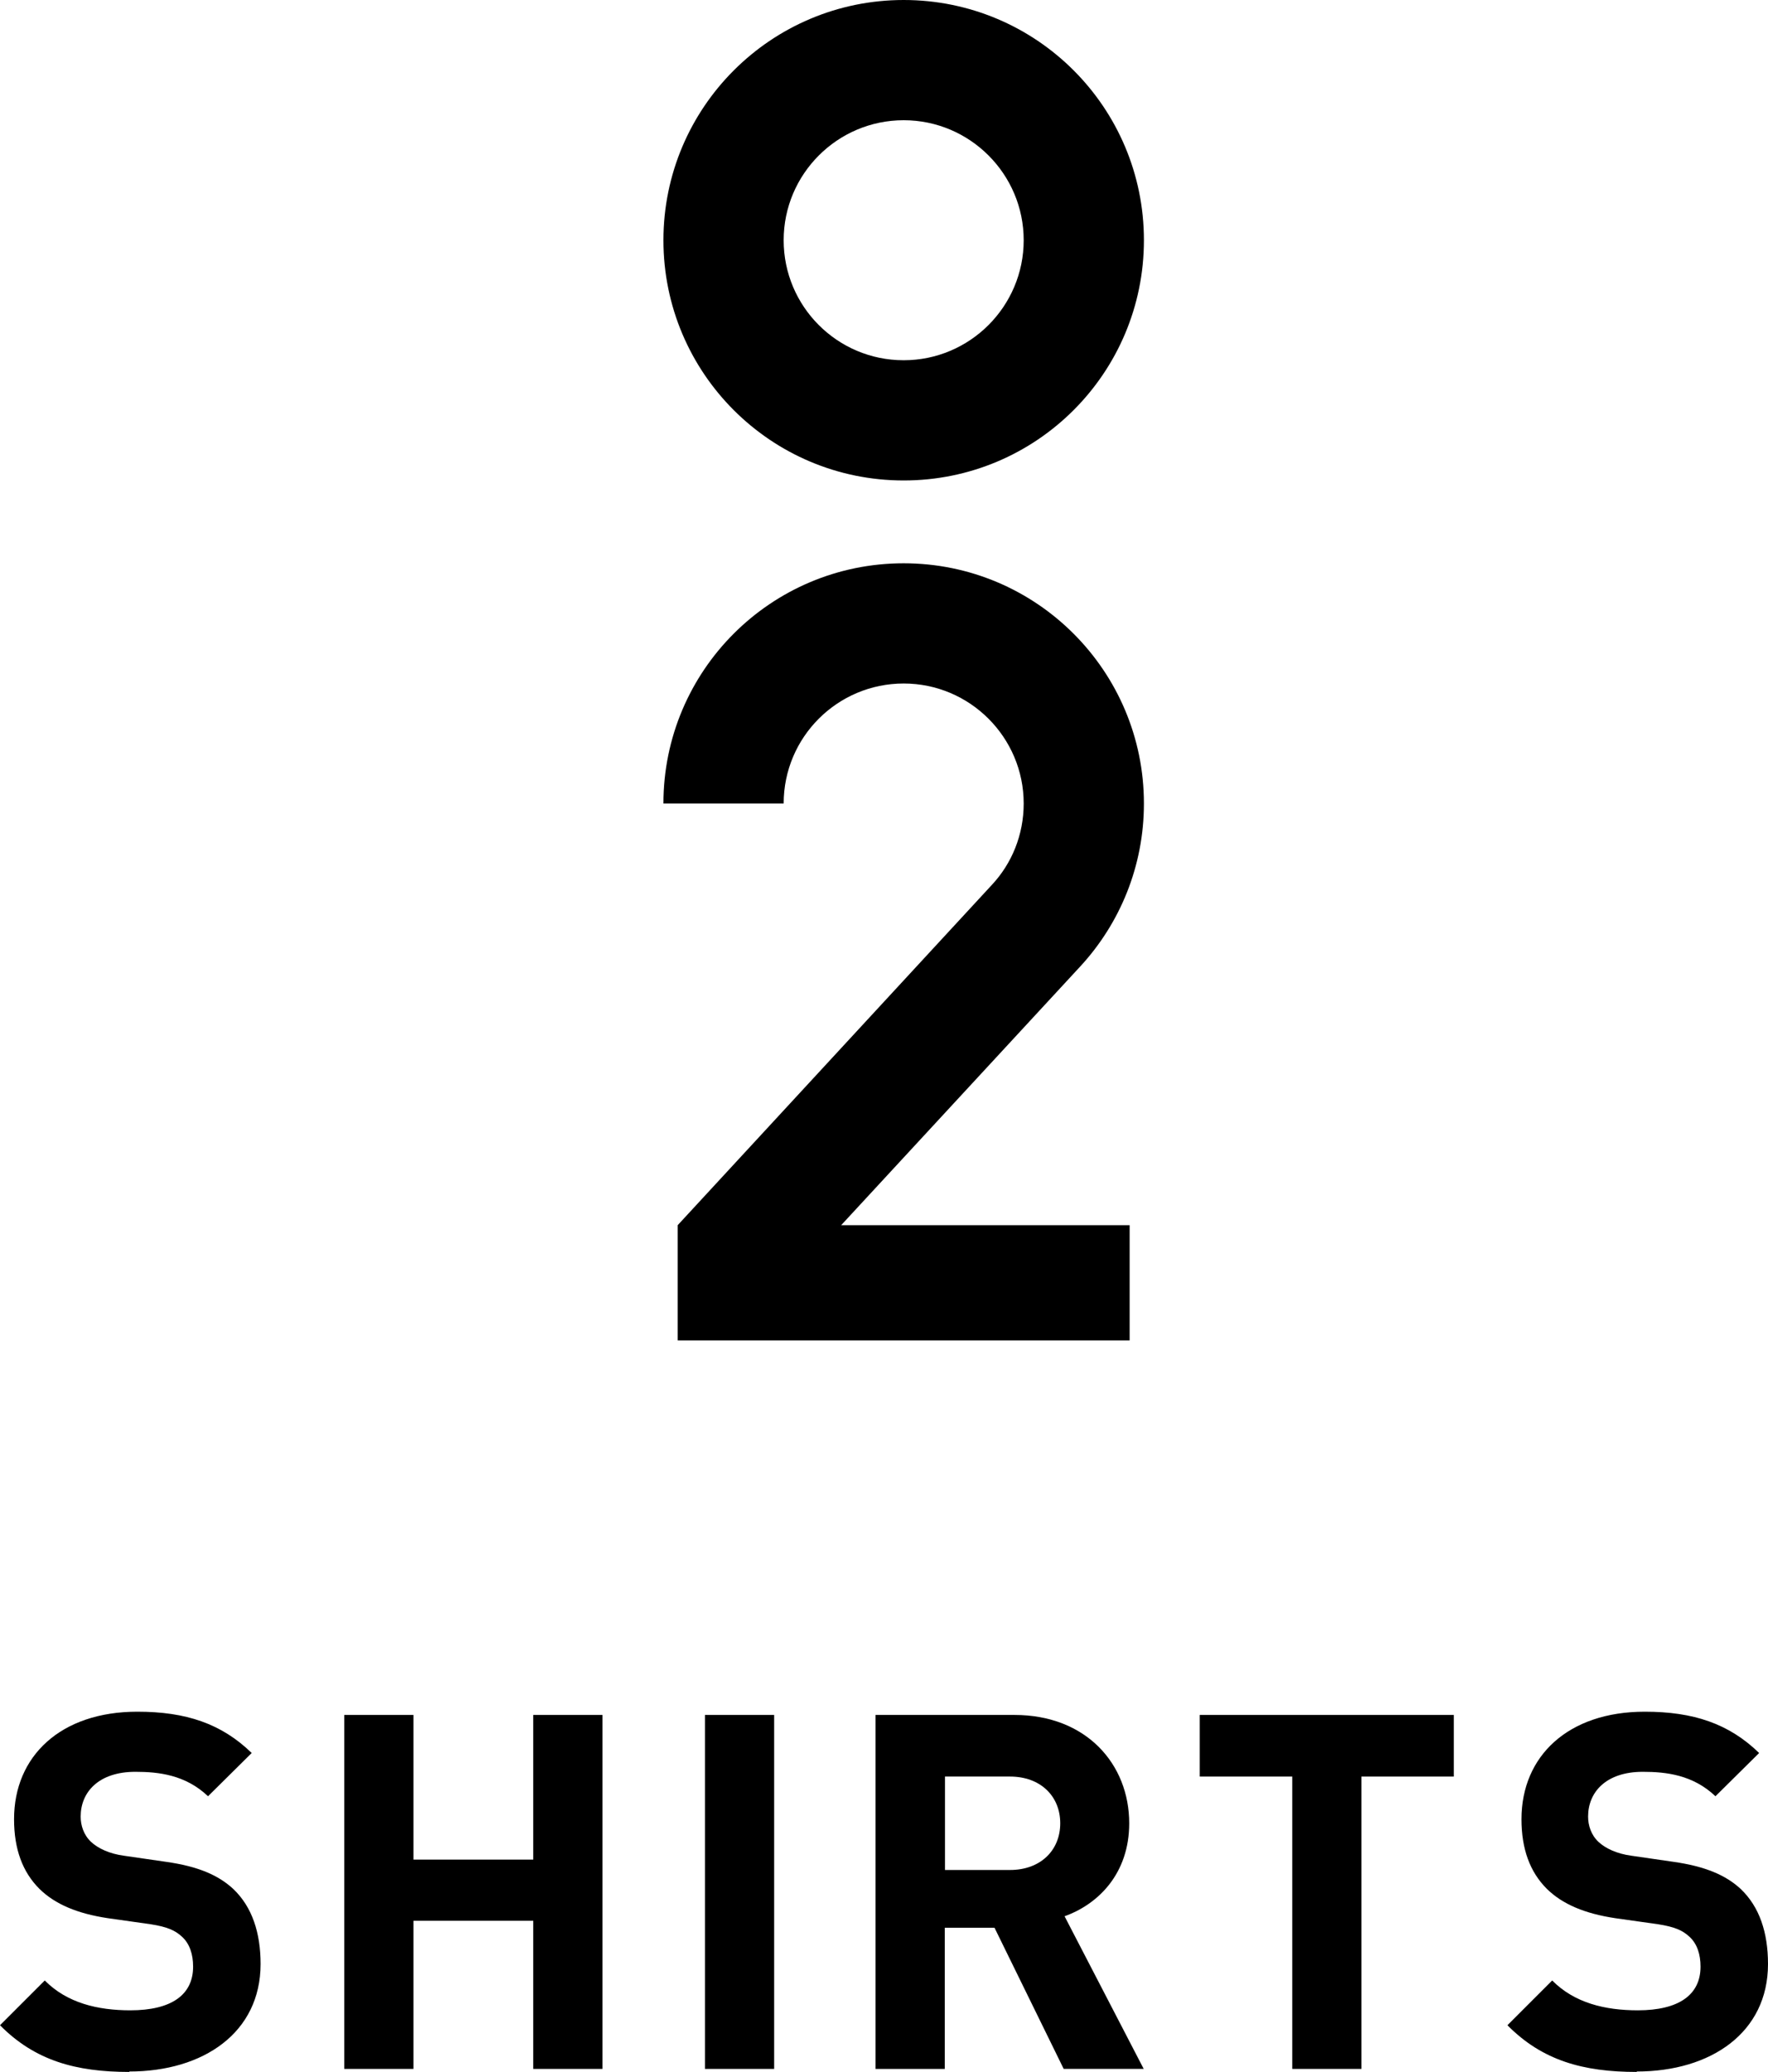
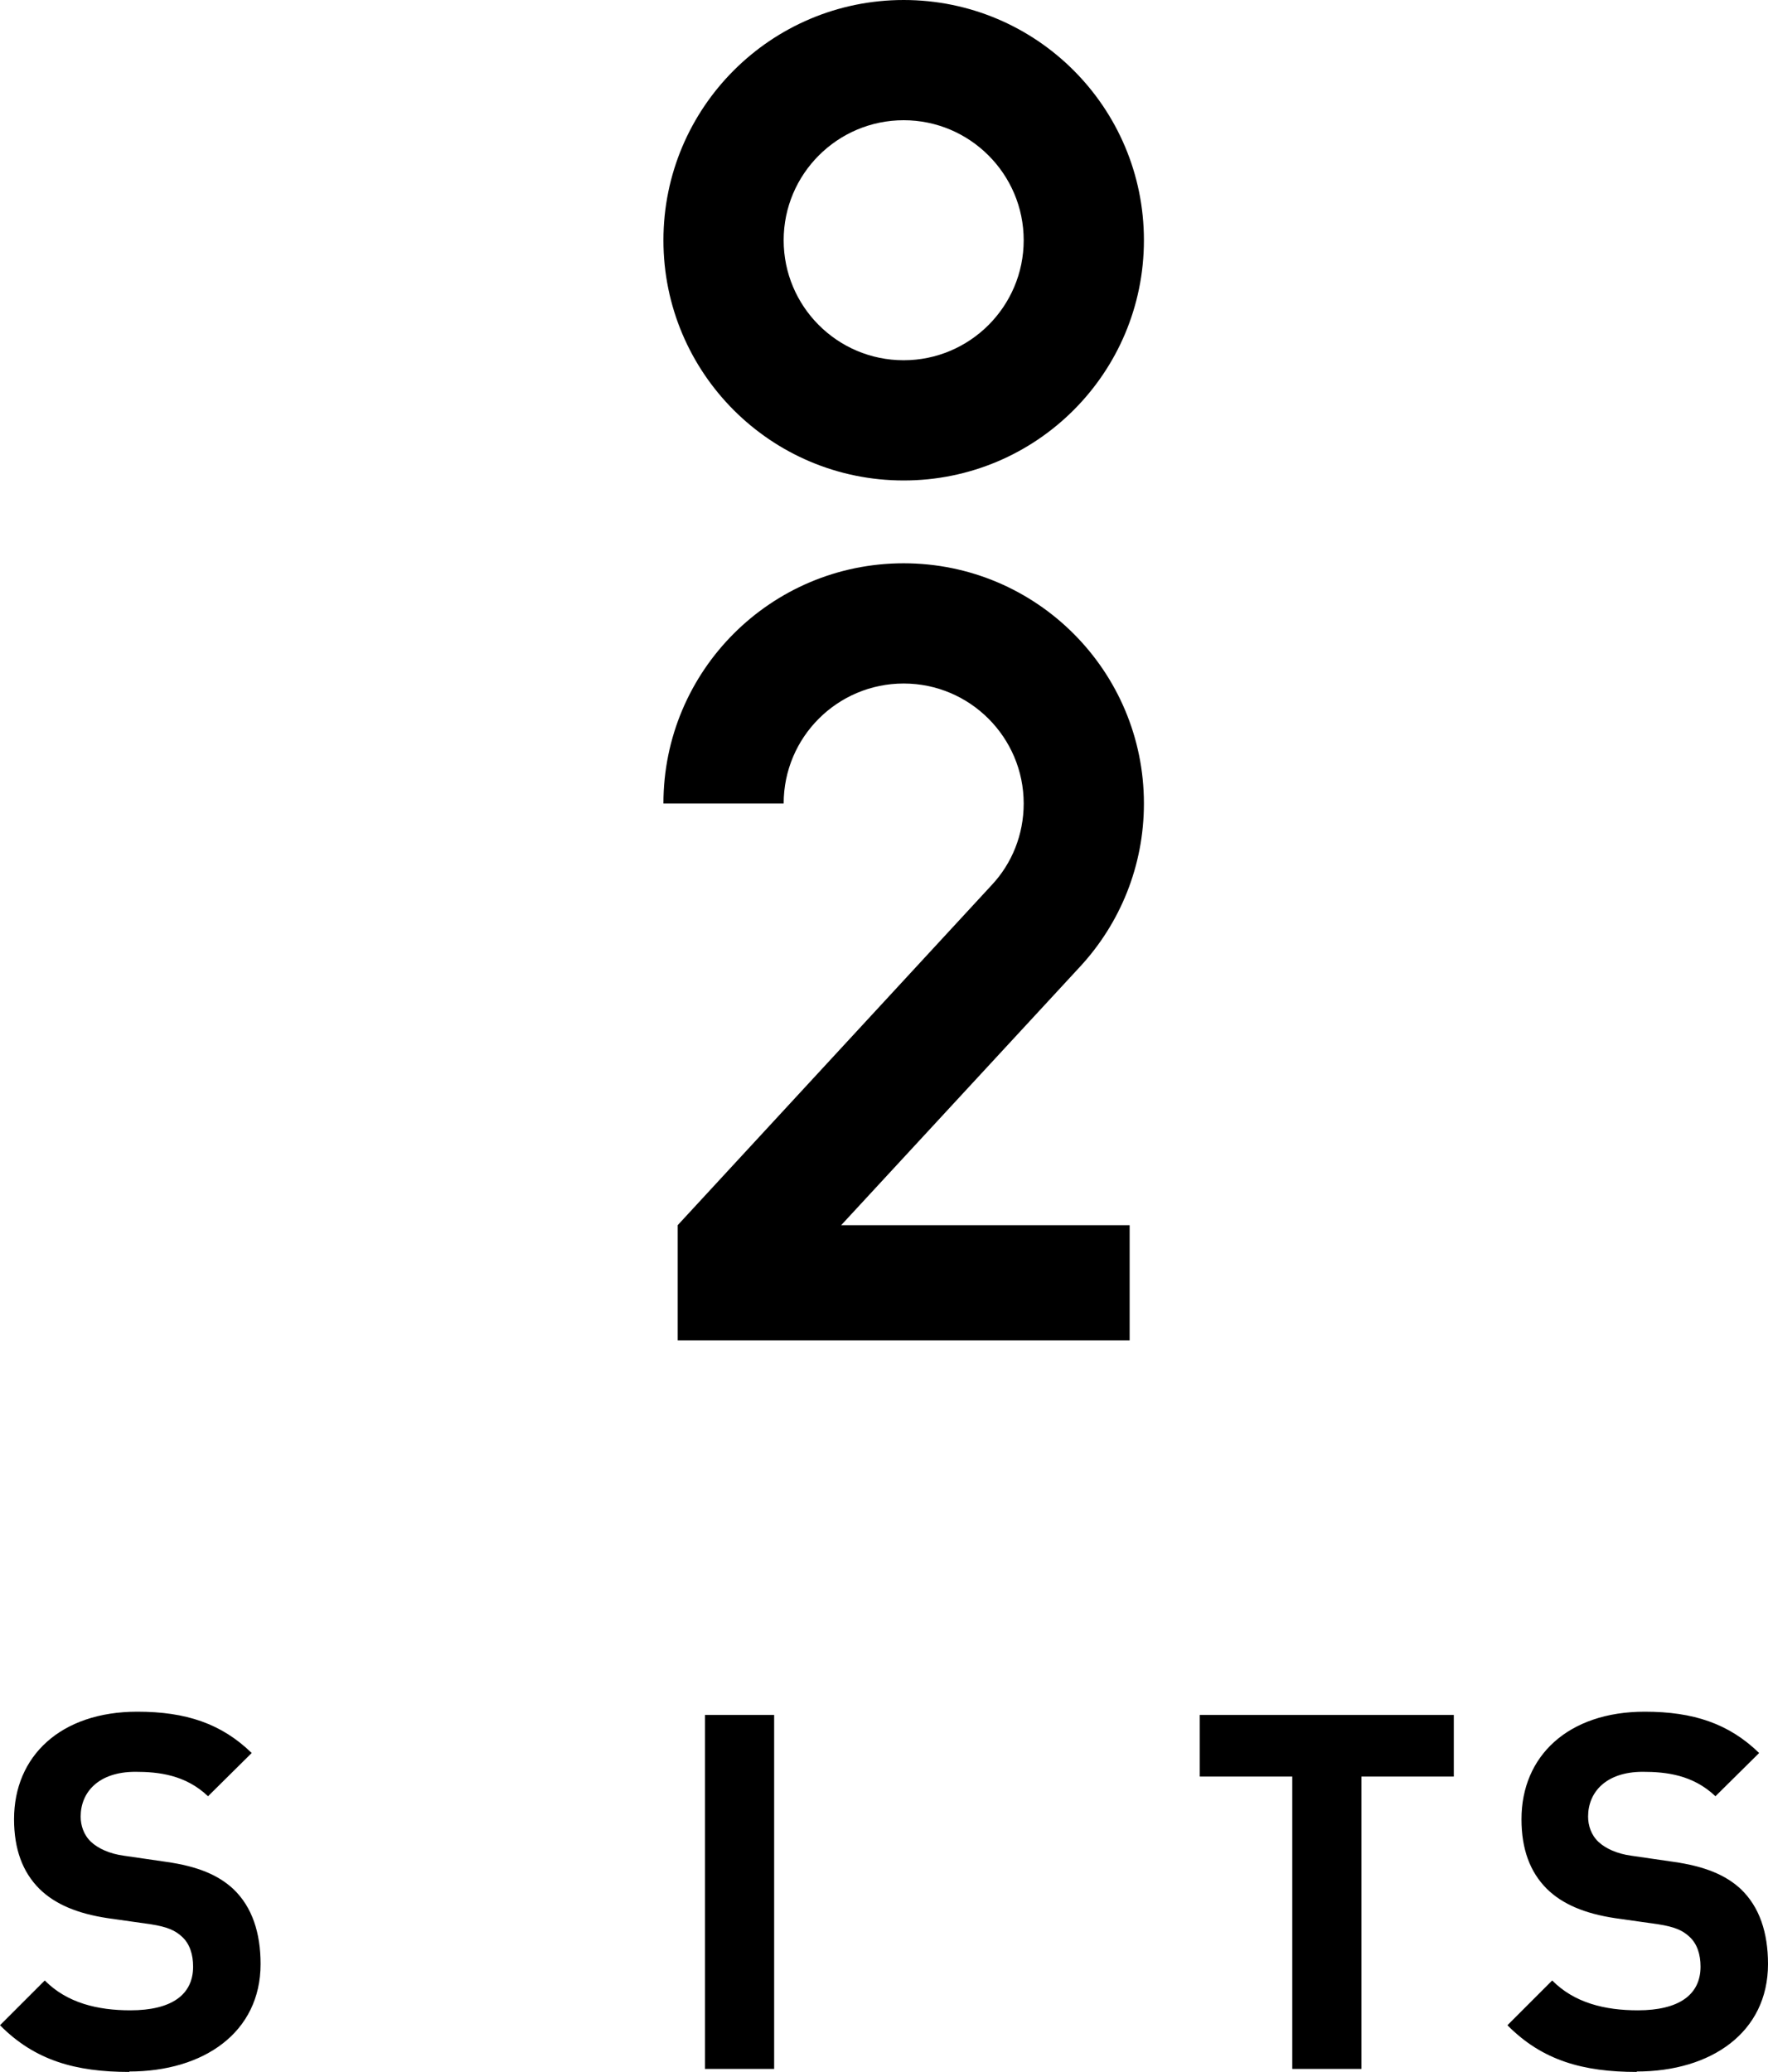
<svg xmlns="http://www.w3.org/2000/svg" viewBox="0 0 81.76 95.82">
  <g id="a" />
  <g id="b">
    <g id="c">
      <g>
        <path d="M41.79,0c-6.13,0-11.11,4.97-11.11,11.11s4.97,11.11,11.11,11.11,11.11-4.97,11.11-11.11S47.93,0,41.79,0Zm0,16.66c-3.07,0-5.55-2.49-5.55-5.55s2.49-5.55,5.55-5.55,5.55,2.49,5.55,5.55-2.49,5.55-5.55,5.55Z" />
        <path d="M36.24,37.16c0-3.07,2.49-5.55,5.55-5.55s5.55,2.49,5.55,5.55c0,1.45-.55,2.77-1.46,3.75l-14.54,15.75v5.33h20.9v-5.33h-13.34l11.07-11.98c1.82-1.98,2.93-4.62,2.93-7.52,0-6.13-4.97-11.11-11.11-11.11s-11.11,4.97-11.11,11.11h5.55Z" />
      </g>
      <g>
        <path d="M5.98,95.82c-2.48,0-4.37-.53-5.98-2.16l2.07-2.07c1.03,1.04,2.44,1.38,3.96,1.38,1.89,0,2.9-.71,2.9-2.02,0-.57-.16-1.06-.51-1.38-.32-.3-.69-.46-1.45-.58l-1.98-.28c-1.4-.21-2.44-.64-3.17-1.36-.78-.78-1.17-1.84-1.17-3.22,0-2.92,2.16-4.97,5.7-4.97,2.25,0,3.89,.55,5.29,1.91l-2.02,2c-1.04-.99-2.28-1.13-3.36-1.13-1.7,0-2.53,.94-2.53,2.07,0,.41,.14,.85,.48,1.17,.32,.3,.85,.55,1.52,.64l1.93,.28c1.5,.21,2.44,.62,3.13,1.26,.87,.83,1.26,2.02,1.26,3.47,0,3.17-2.64,4.97-6.07,4.97Z" />
-         <path d="M24.66,95.68v-6.85h-5.54v6.85h-3.2v-16.37h3.2v6.69h5.54v-6.69h3.2v16.37h-3.2Z" />
        <path d="M32.6,95.68v-16.37h3.2v16.37h-3.2Z" />
-         <path d="M49.19,95.68l-3.2-6.53h-2.3v6.53h-3.2v-16.37h6.42c3.33,0,5.31,2.28,5.31,5.01,0,2.3-1.4,3.73-2.99,4.3l3.66,7.06h-3.7Zm-2.48-13.52h-3.01v4.32h3.01c1.4,0,2.32-.9,2.32-2.16s-.92-2.16-2.32-2.16Z" />
        <path d="M62.96,82.16v13.52h-3.2v-13.52h-4.28v-2.85h11.75v2.85h-4.28Z" />
        <path d="M75.69,95.82c-2.48,0-4.37-.53-5.98-2.16l2.07-2.07c1.03,1.04,2.44,1.38,3.96,1.38,1.89,0,2.9-.71,2.9-2.02,0-.57-.16-1.06-.51-1.38-.32-.3-.69-.46-1.45-.58l-1.98-.28c-1.4-.21-2.44-.64-3.17-1.36-.78-.78-1.17-1.84-1.17-3.22,0-2.92,2.16-4.97,5.7-4.97,2.25,0,3.89,.55,5.29,1.91l-2.02,2c-1.04-.99-2.28-1.13-3.36-1.13-1.7,0-2.53,.94-2.53,2.07,0,.41,.14,.85,.48,1.17,.32,.3,.85,.55,1.52,.64l1.93,.28c1.49,.21,2.44,.62,3.13,1.26,.87,.83,1.26,2.02,1.26,3.47,0,3.17-2.64,4.97-6.07,4.97Z" />
      </g>
    </g>
  </g>
</svg>